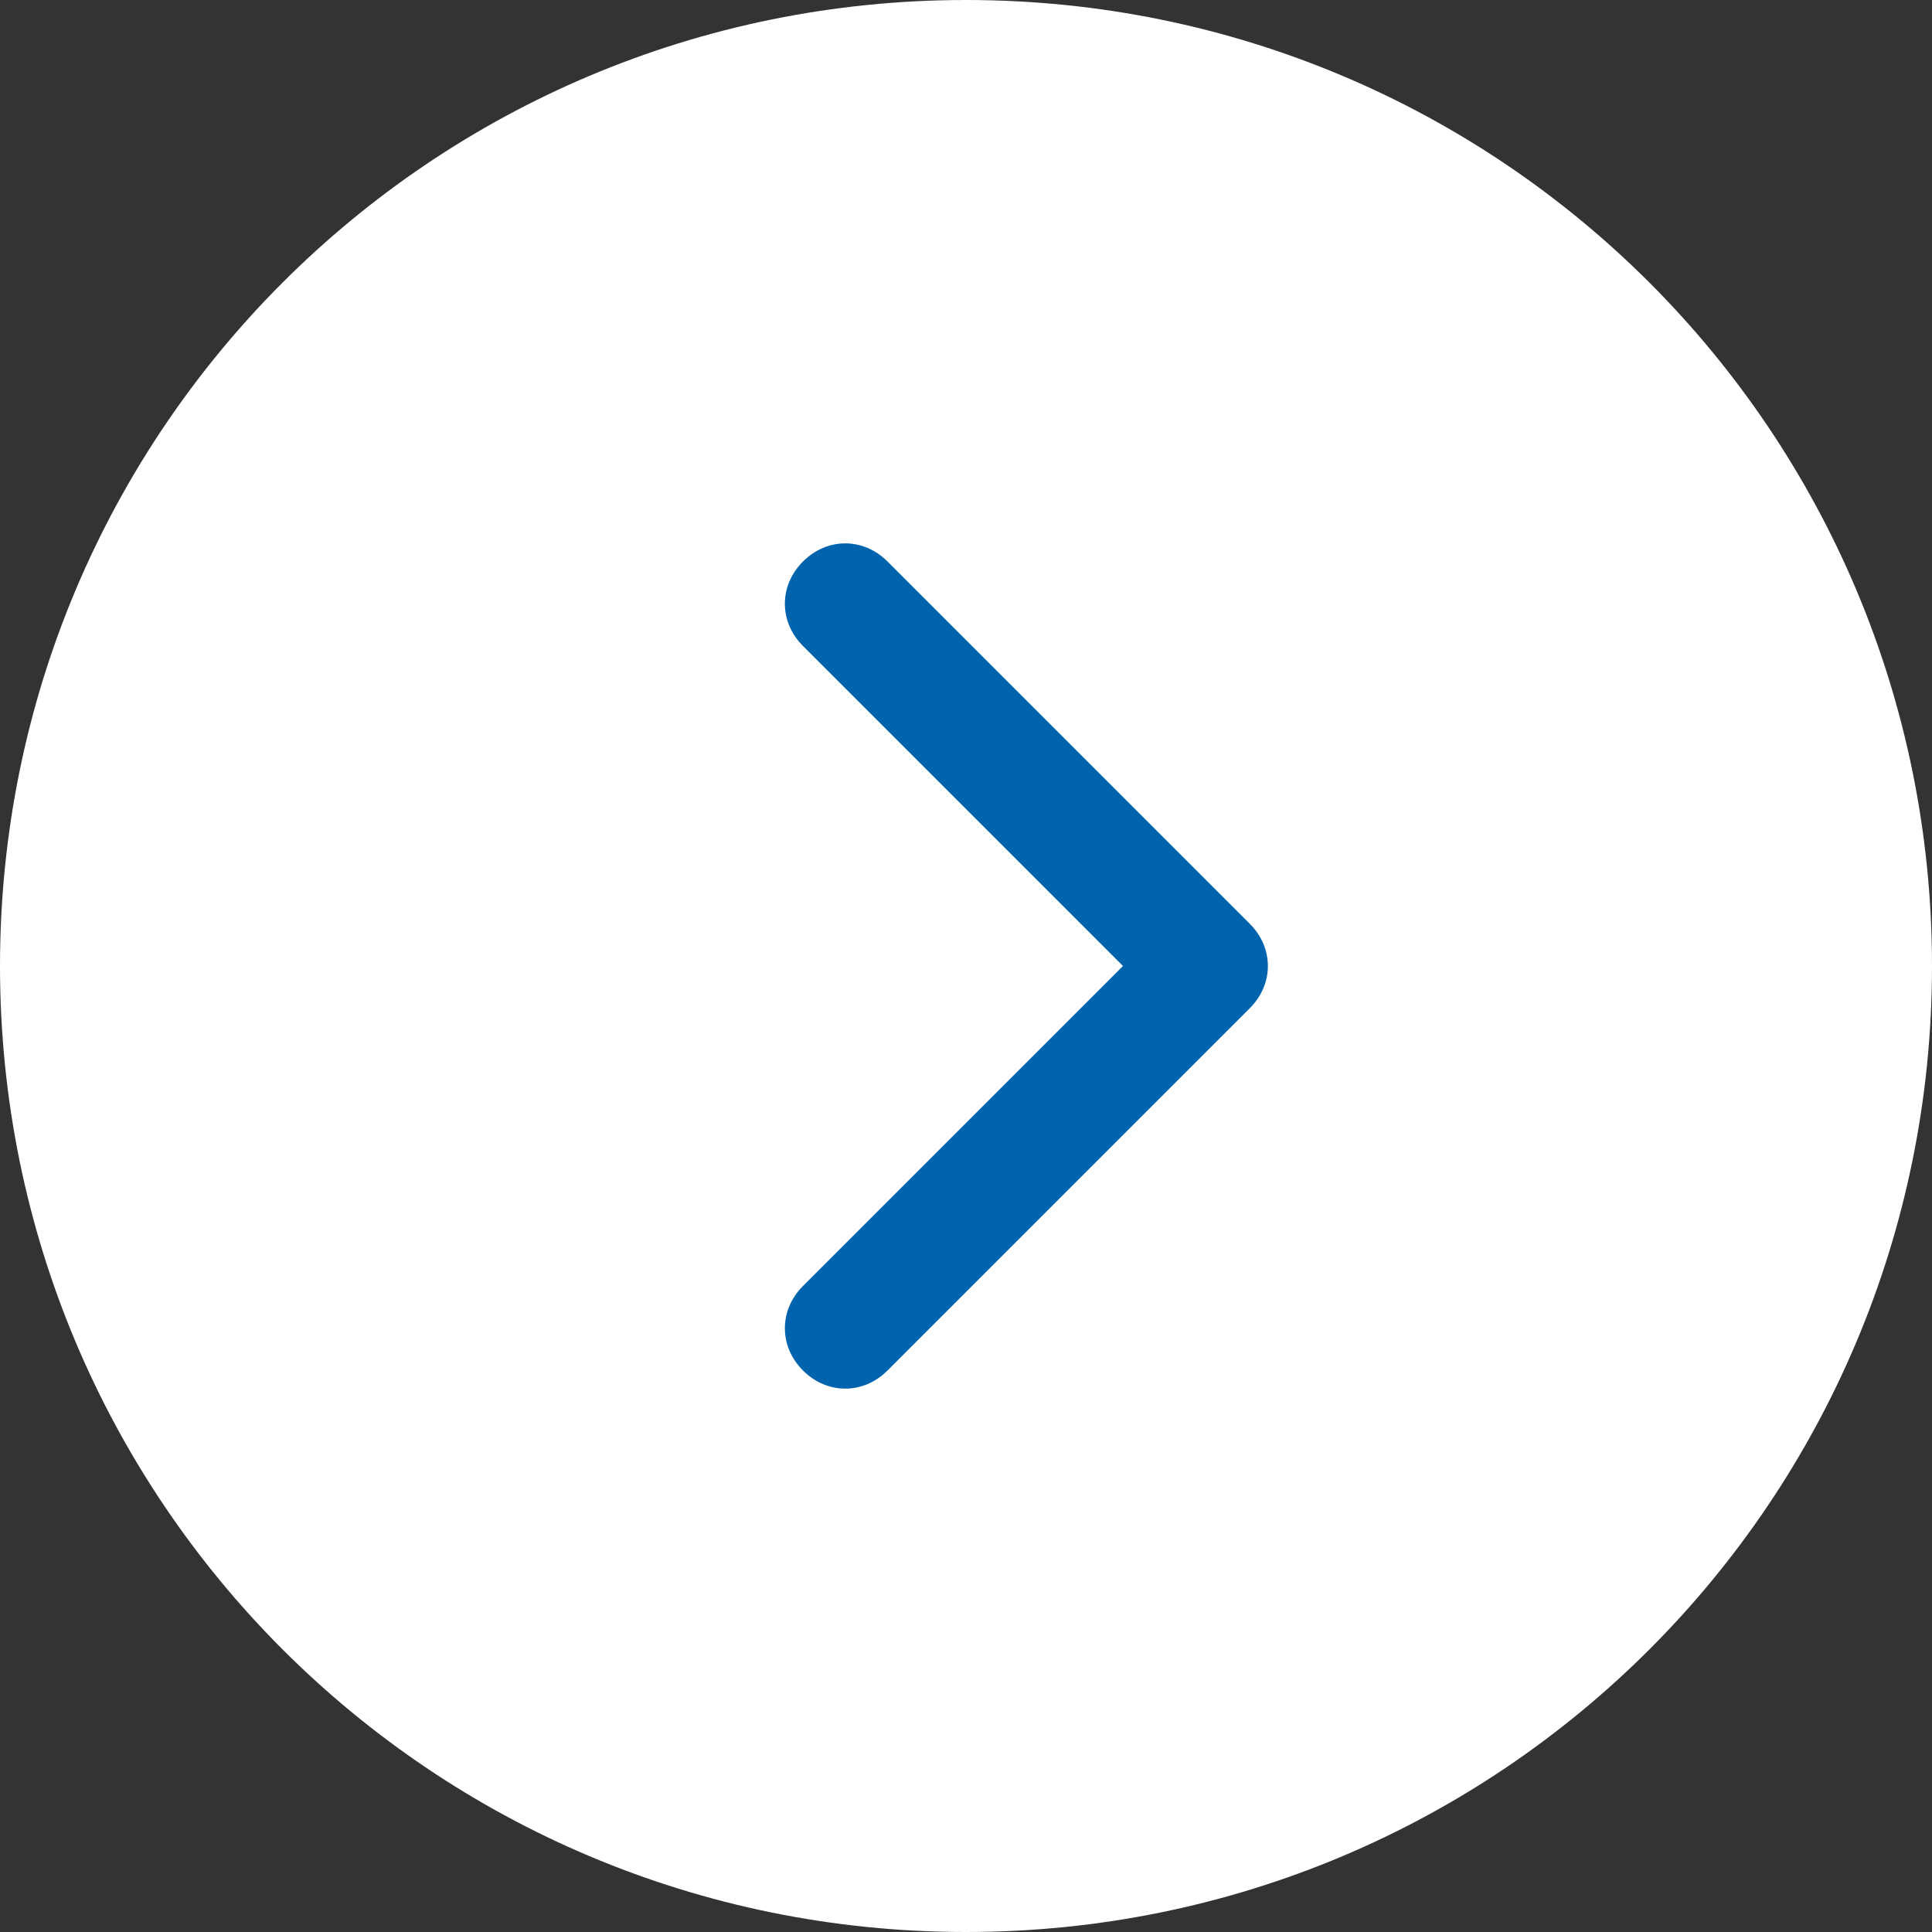
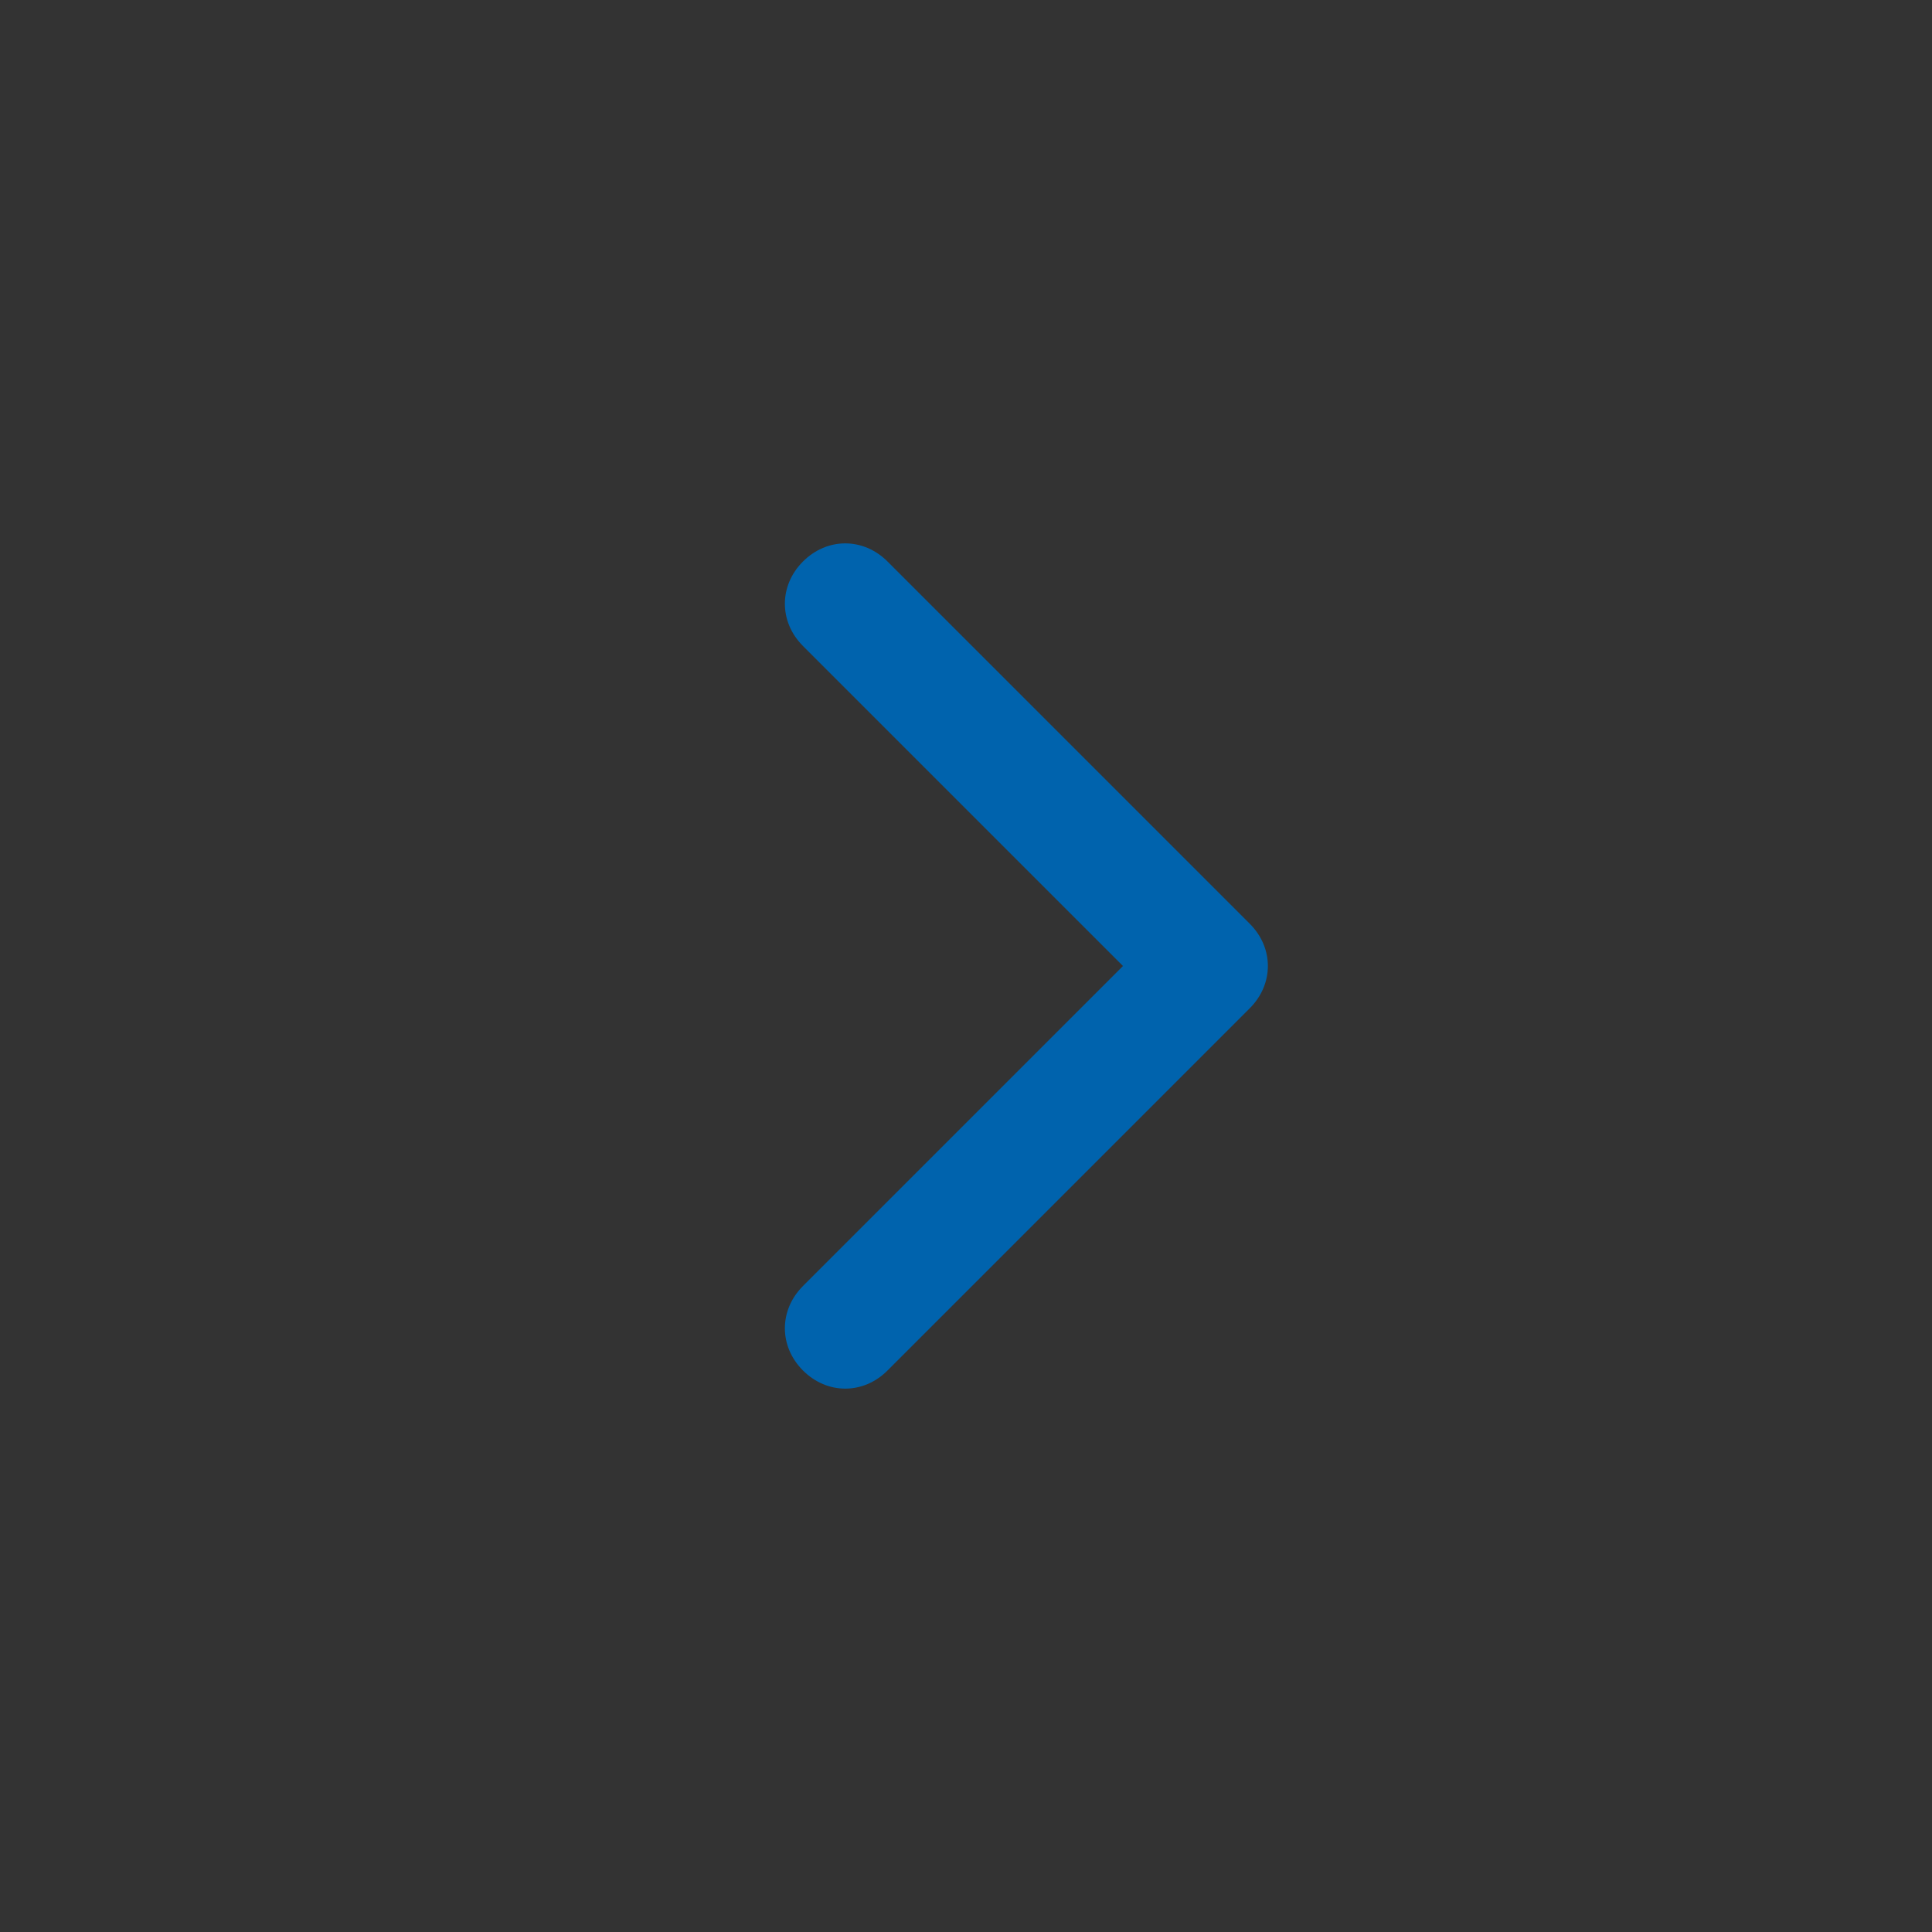
<svg xmlns="http://www.w3.org/2000/svg" version="1.1" id="Layer_1" x="0px" y="0px" viewBox="0 0 32 32" style="enable-background:new 0 0 32 32;" xml:space="preserve">
  <rect x="0" y="0" width="32" height="32" fill="#333333" stroke="none" />
  <style type="text/css">
	.st0{fill:#FFFFFF;stroke:#FFFFFF;stroke-width:2;}
	.st1{fill-rule:evenodd;clip-rule:evenodd;fill:#0063AD;}
</style>
-   <path class="st0" d="M16,1c8.3,0,15,6.7,15,15s-6.7,15-15,15S1,24.3,1,16S7.7,1,16,1z" />
  <path class="st1" d="M14.7,9.3c-0.4-0.4-1-0.4-1.4,0s-0.4,1,0,1.4l5.3,5.3l-5.3,5.3c-0.4,0.4-0.4,1,0,1.4s1,0.4,1.4,0l6-6  c0.4-0.4,0.4-1,0-1.4C20.7,15.3,14.7,9.3,14.7,9.3z" />
</svg>